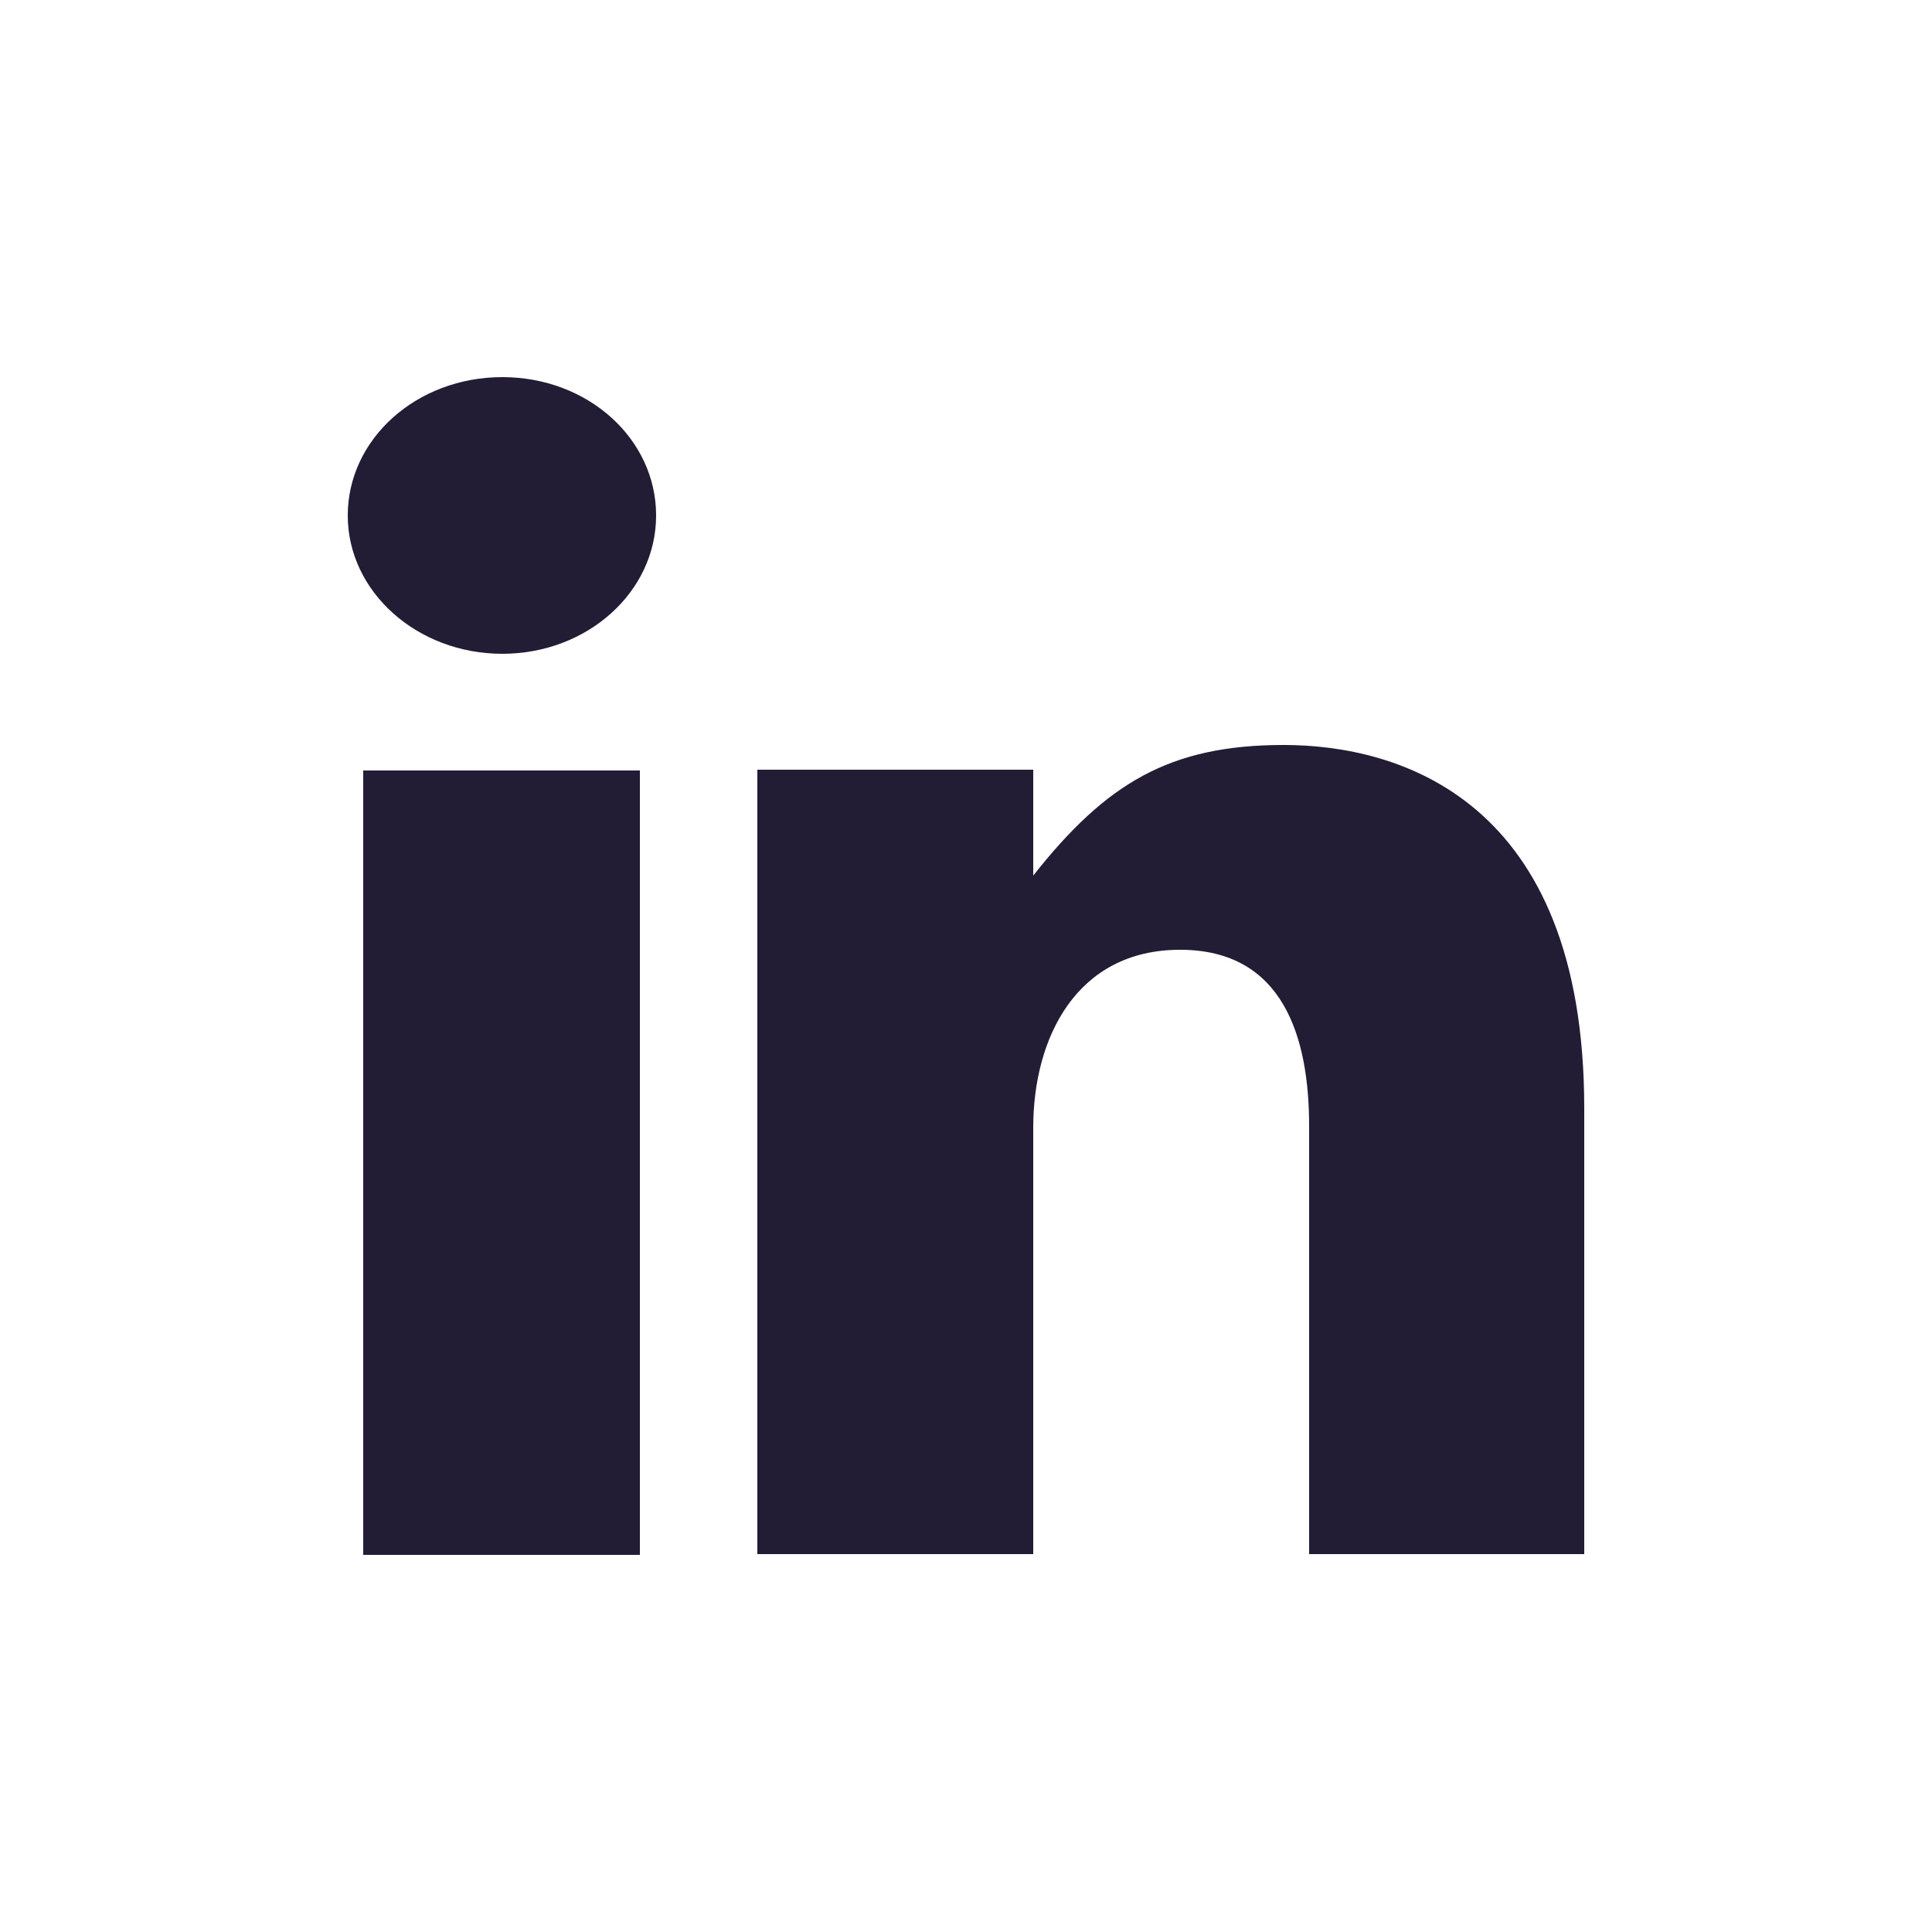
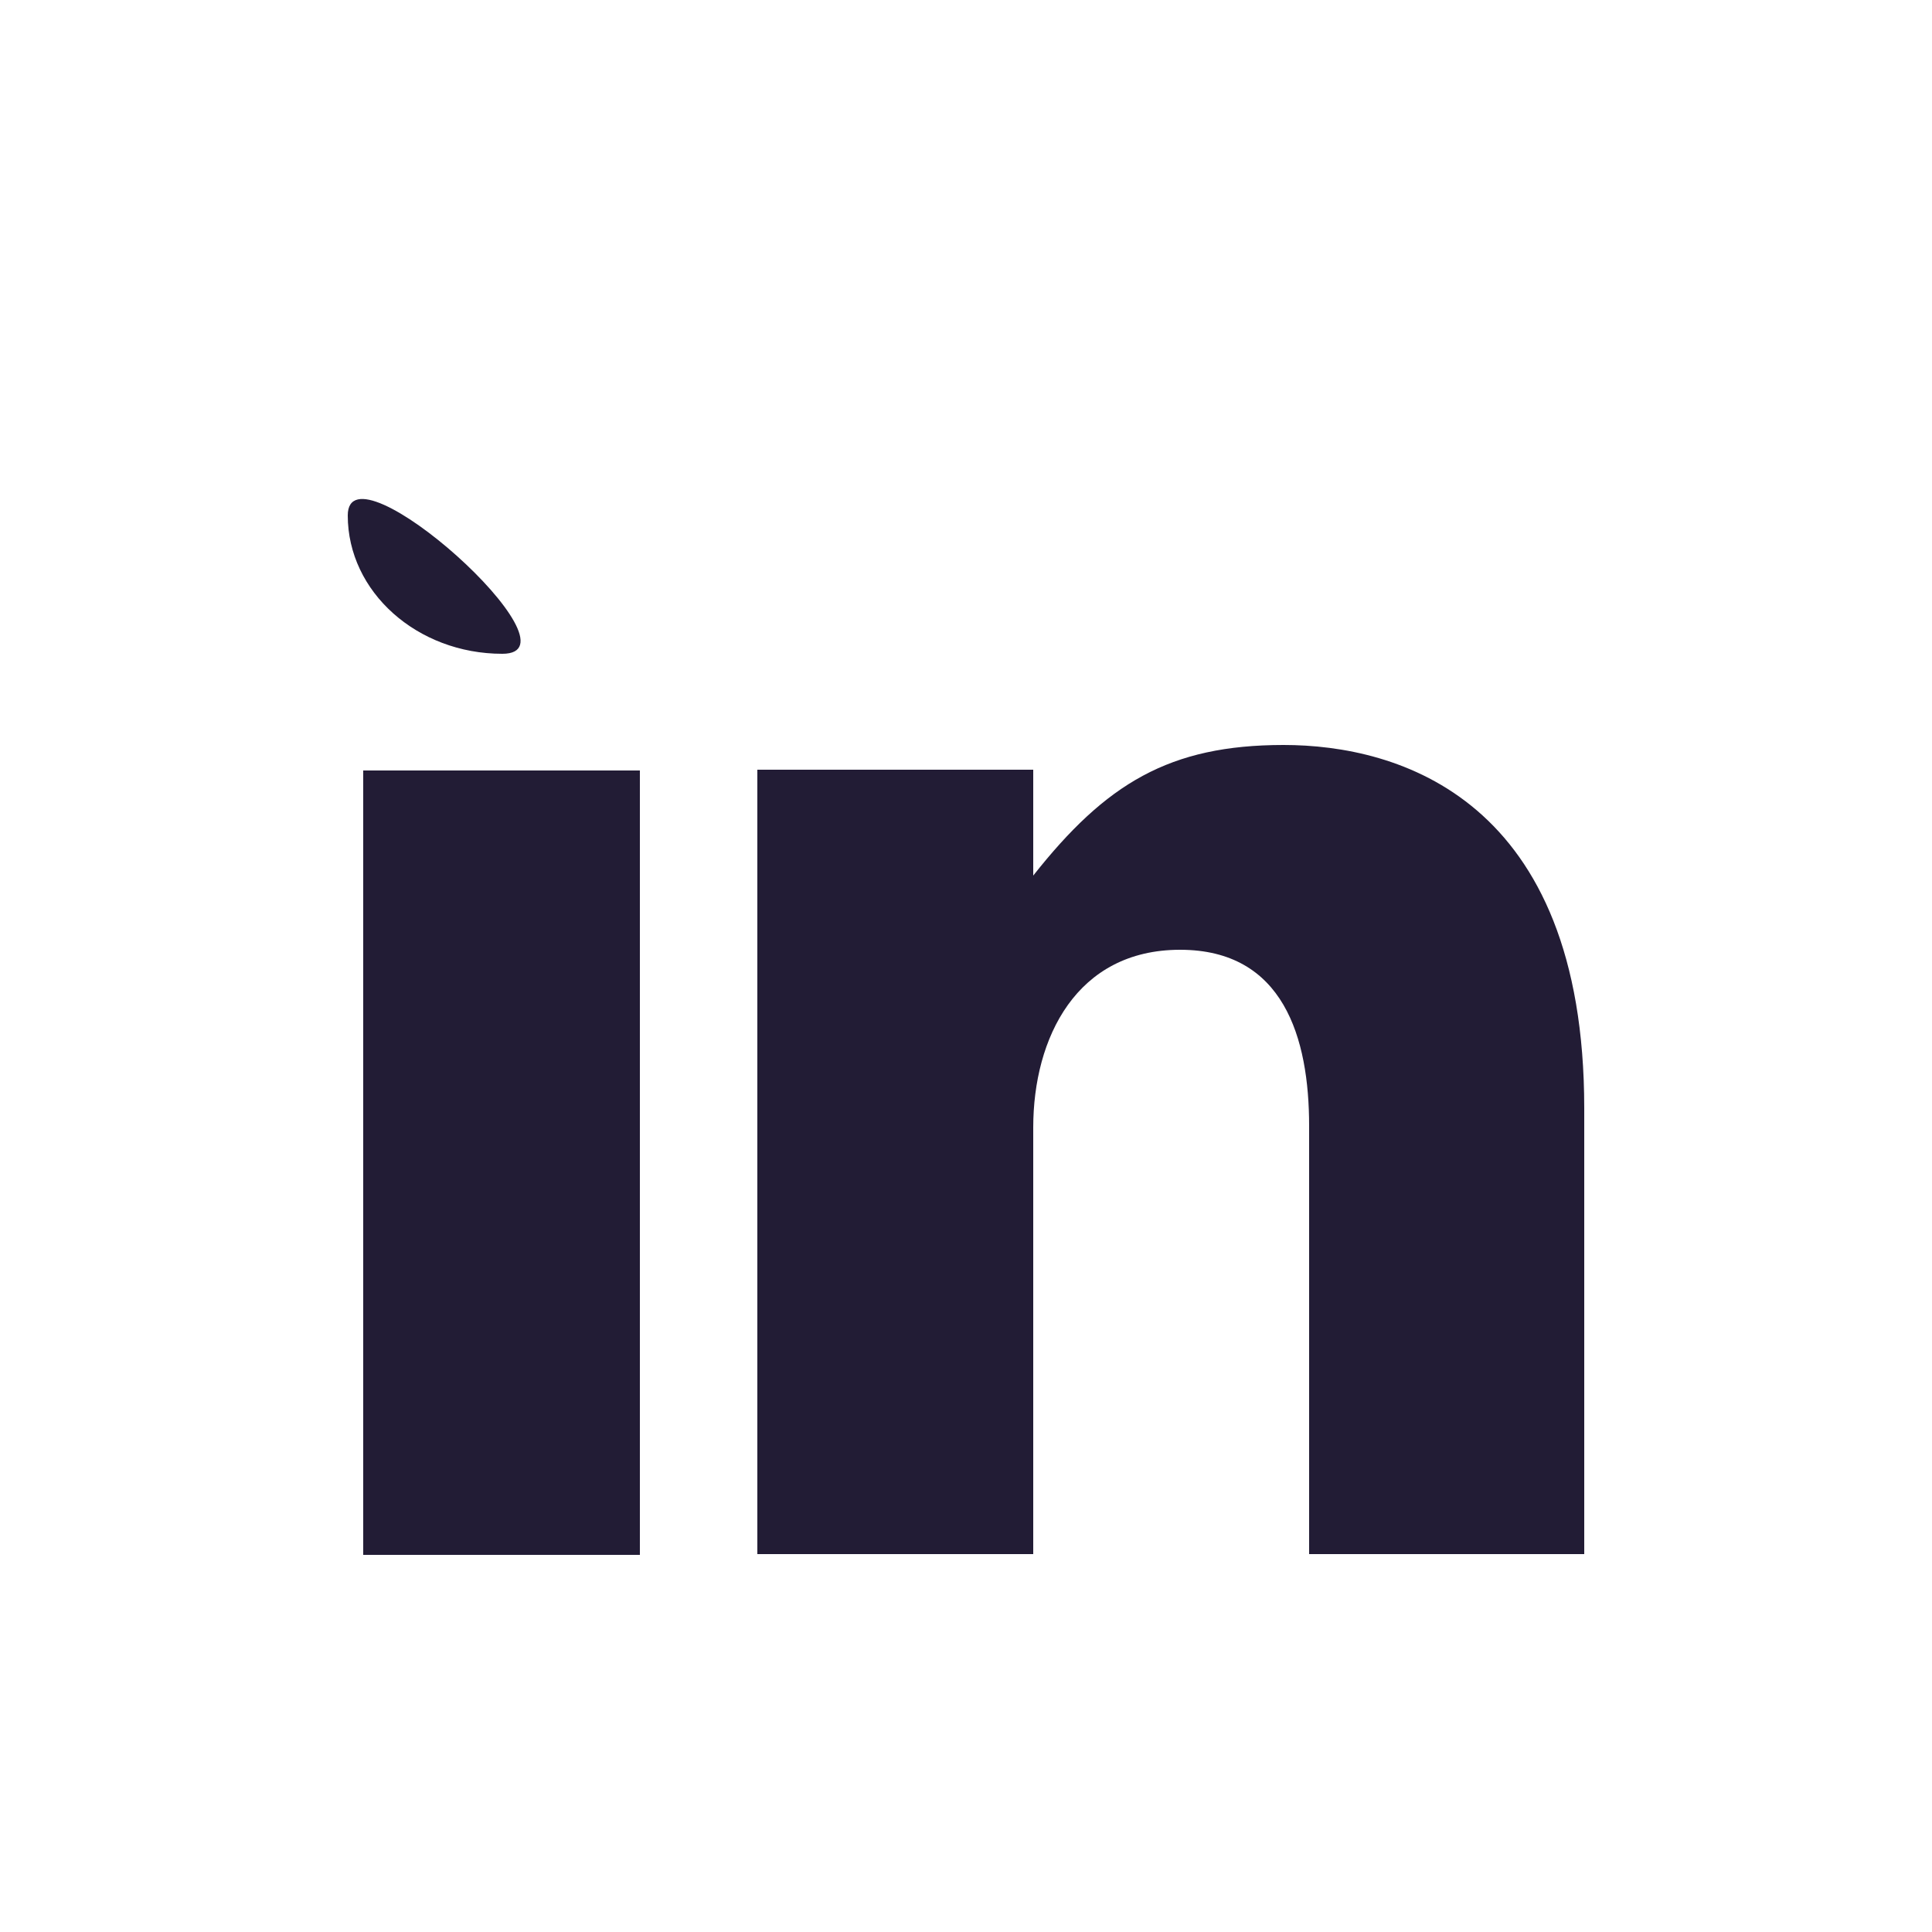
<svg xmlns="http://www.w3.org/2000/svg" viewBox="0 0 25 25">
-   <path d="M16.94 20.12v-5.55c0-1.14-.33-2.28-1.67-2.28s-1.9 1.14-1.9 2.3v5.52H9.8V9.96h3.57v1.37c.94-1.19 1.76-1.69 3.24-1.69s3.89.69 3.89 4.7v5.77h-3.56ZM6.5 8.46c-1.1 0-2-.8-2-1.79s.89-1.79 2-1.79 1.99.8 1.99 1.79S7.6 8.46 6.5 8.46Zm1.78 11.66H4.7V9.97h3.58v10.15Z" style="fill:#221c35;fill-rule:evenodd" />
+   <path d="M16.94 20.12v-5.55c0-1.14-.33-2.28-1.67-2.28s-1.9 1.14-1.9 2.3v5.52H9.8V9.96h3.57v1.37c.94-1.19 1.76-1.69 3.24-1.69s3.89.69 3.89 4.7v5.77h-3.56ZM6.5 8.46c-1.1 0-2-.8-2-1.79S7.6 8.46 6.5 8.46Zm1.78 11.66H4.7V9.97h3.58v10.15Z" style="fill:#221c35;fill-rule:evenodd" />
</svg>